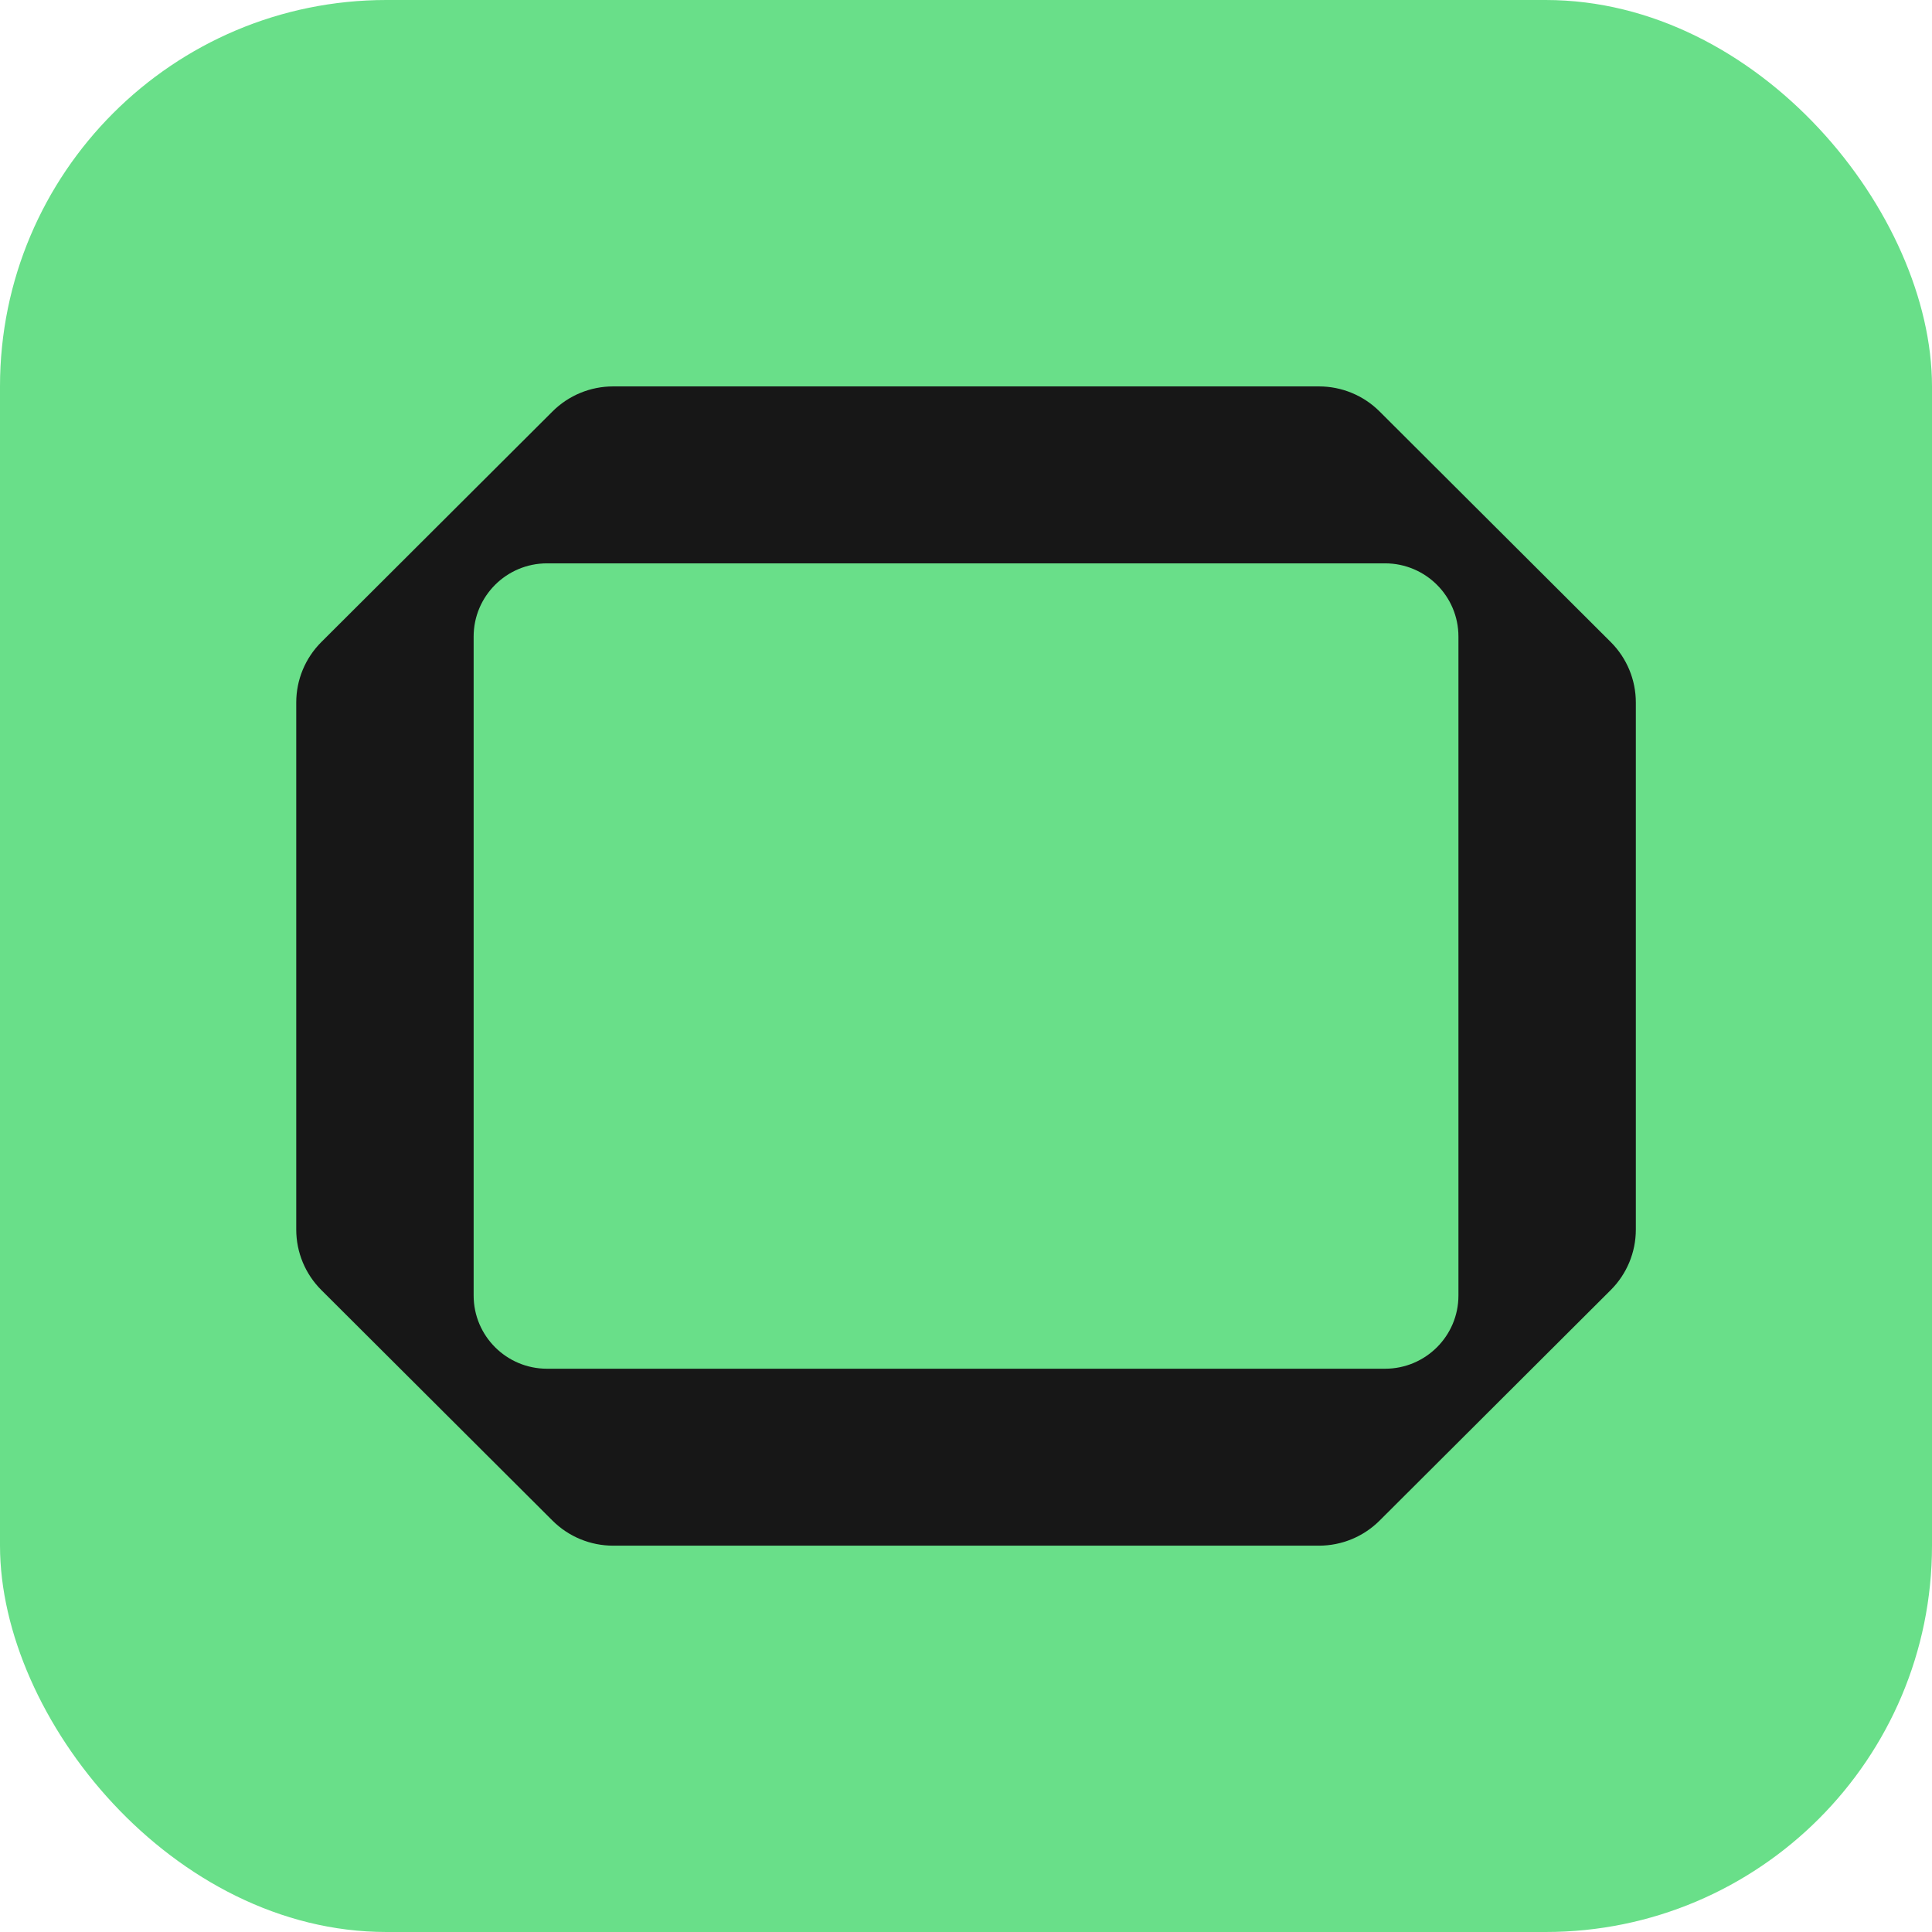
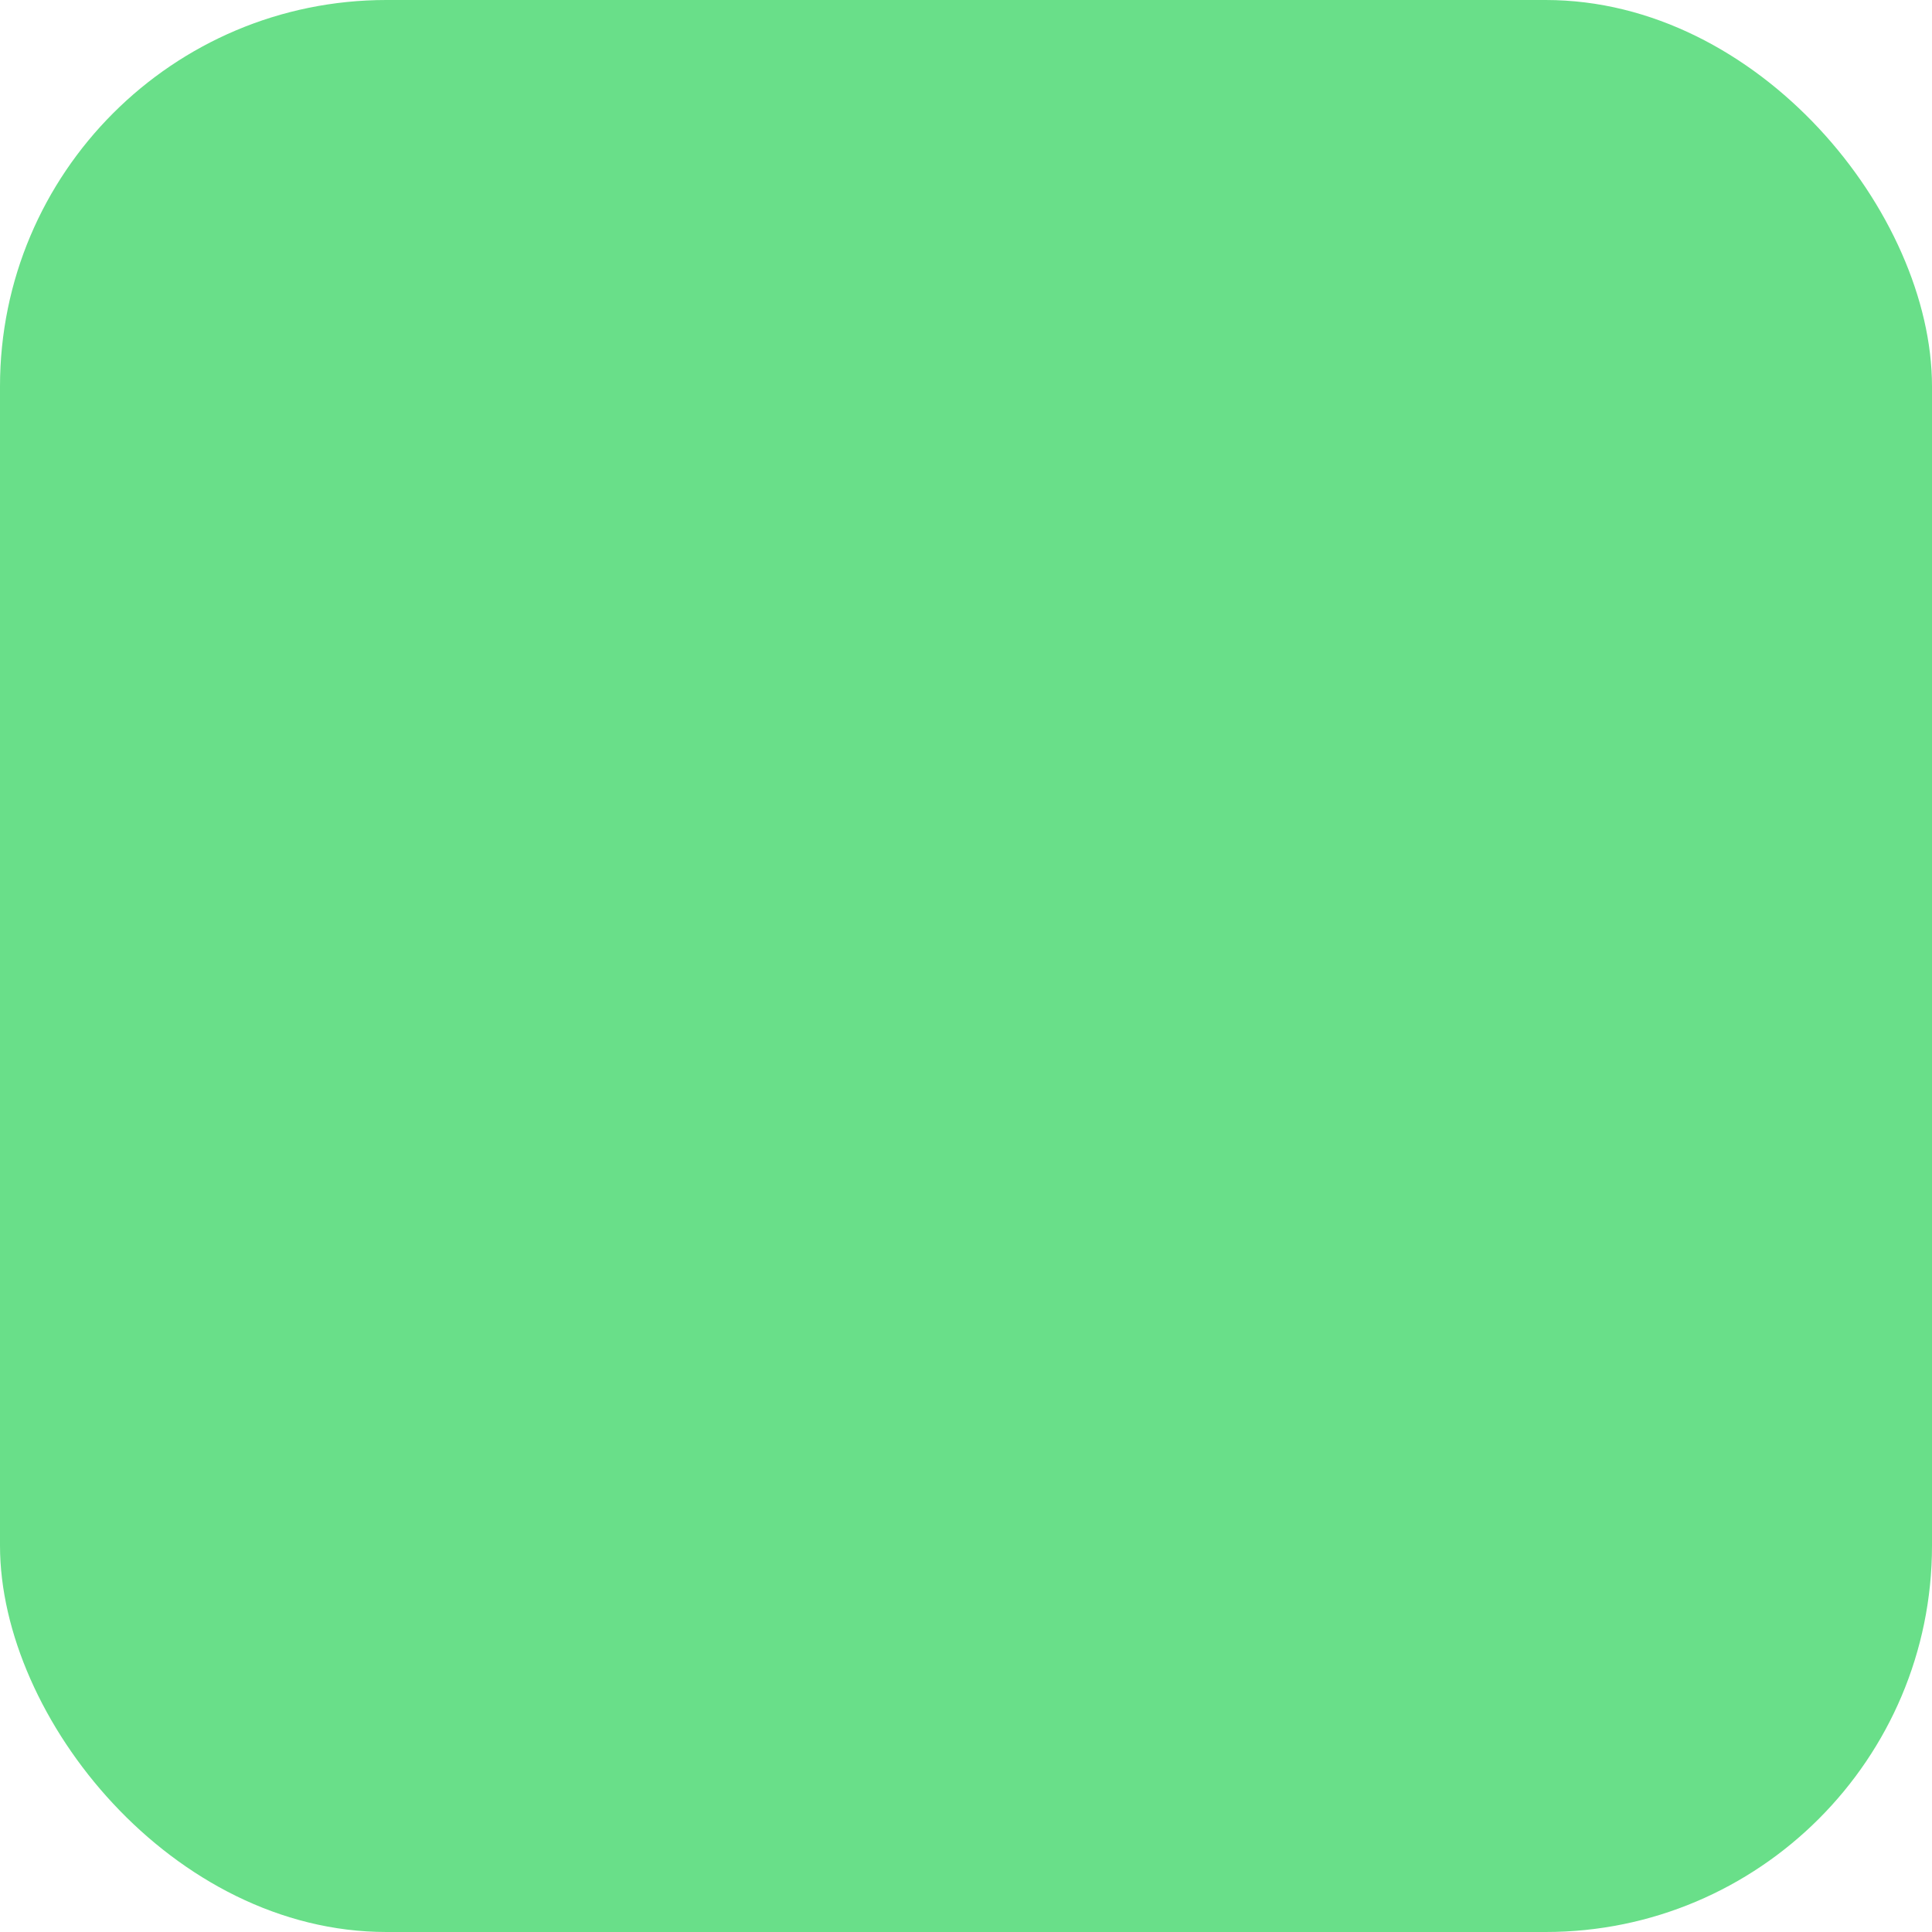
<svg xmlns="http://www.w3.org/2000/svg" version="1.1" width="1000" height="1000">
  <style>
    #light-icon {
      display: inline;
    }
    #dark-icon {
      display: none;
    }

    @media (prefers-color-scheme: dark) {
      #light-icon {
        display: none;
      }
      #dark-icon {
        display: inline;
      }
    }
  </style>
  <g id="light-icon">
    <svg version="1.1" width="1000" height="1000">
      <rect width="1000" height="1000" rx="200" ry="200" fill="#69df89" />
      <g transform="matrix(6.667,0,0,6.667,100,100)">
        <svg version="1.1" width="120" height="120">
          <svg width="120" height="120" viewBox="0 0 120 120" fill="none">
            <g clip-path="url(#clip0_1009_491)">
              <g clip-path="url(#clip1_1009_491)">
-                 <path fill-rule="evenodd" clip-rule="evenodd" d="M8 39.536C8 37.778 8.7 36.091 9.947 34.847L27.898 16.942C29.144 15.699 30.835 15 32.599 15H87.401C89.165 15 90.856 15.699 92.103 16.942L110.053 34.847C111.3 36.091 112 37.778 112 39.536V80.464C112 82.222 111.3 83.909 110.053 85.153L92.103 103.058C90.856 104.301 89.165 105 87.401 105H32.599C30.835 105 29.144 104.301 27.898 103.058L9.947 85.153C8.7 83.909 8 82.222 8 80.464V39.536ZM27.47 28.737C24.323 28.737 21.772 31.282 21.772 34.421V85.579C21.772 88.718 24.323 91.263 27.47 91.263H92.53C95.677 91.263 98.228 88.718 98.228 85.579V34.421C98.228 31.282 95.677 28.737 92.53 28.737H27.47Z" fill="#171717" />
-               </g>
+                 </g>
            </g>
            <defs>
              <clipPath id="clip0_1009_491">
                <rect width="120" height="120" fill="white" />
              </clipPath>
              <clipPath id="clip1_1009_491">
                <rect width="104" height="90" fill="white" transform="translate(8 15)" />
              </clipPath>
            </defs>
          </svg>
        </svg>
      </g>
    </svg>
  </g>
  <g id="dark-icon">
    <svg version="1.1" width="1000" height="1000">
      <g transform="matrix(9.615,0,0,9.615,0,67.308)">
        <svg version="1.1" width="104" height="90">
          <svg width="104" height="90" viewBox="0 0 104 90" fill="none">
            <g clip-path="url(#clip0_288_2828)">
              <path fill-rule="evenodd" clip-rule="evenodd" d="M0 24.536C0 22.778 0.7 21.091 1.947 19.847L19.898 1.942C21.144 0.699 22.835 0 24.599 0H79.401C81.165 0 82.856 0.699 84.103 1.942L102.053 19.847C103.3 21.091 104 22.778 104 24.536V65.464C104 67.222 103.3 68.909 102.053 70.153L84.103 88.058C82.856 89.301 81.165 90 79.401 90H24.599C22.835 90 21.144 89.301 19.898 88.058L1.947 70.153C0.7 68.909 0 67.222 0 65.464V24.536ZM19.47 13.737C16.323 13.737 13.772 16.282 13.772 19.421V70.579C13.772 73.718 16.323 76.263 19.47 76.263H84.53C87.677 76.263 90.228 73.718 90.228 70.579V19.421C90.228 16.282 87.677 13.737 84.53 13.737H19.47Z" fill="#69DF89" />
            </g>
            <defs>
              <clipPath id="clip0_288_2828">
                <rect width="104" height="90" fill="white" />
              </clipPath>
            </defs>
          </svg>
        </svg>
      </g>
    </svg>
  </g>
</svg>